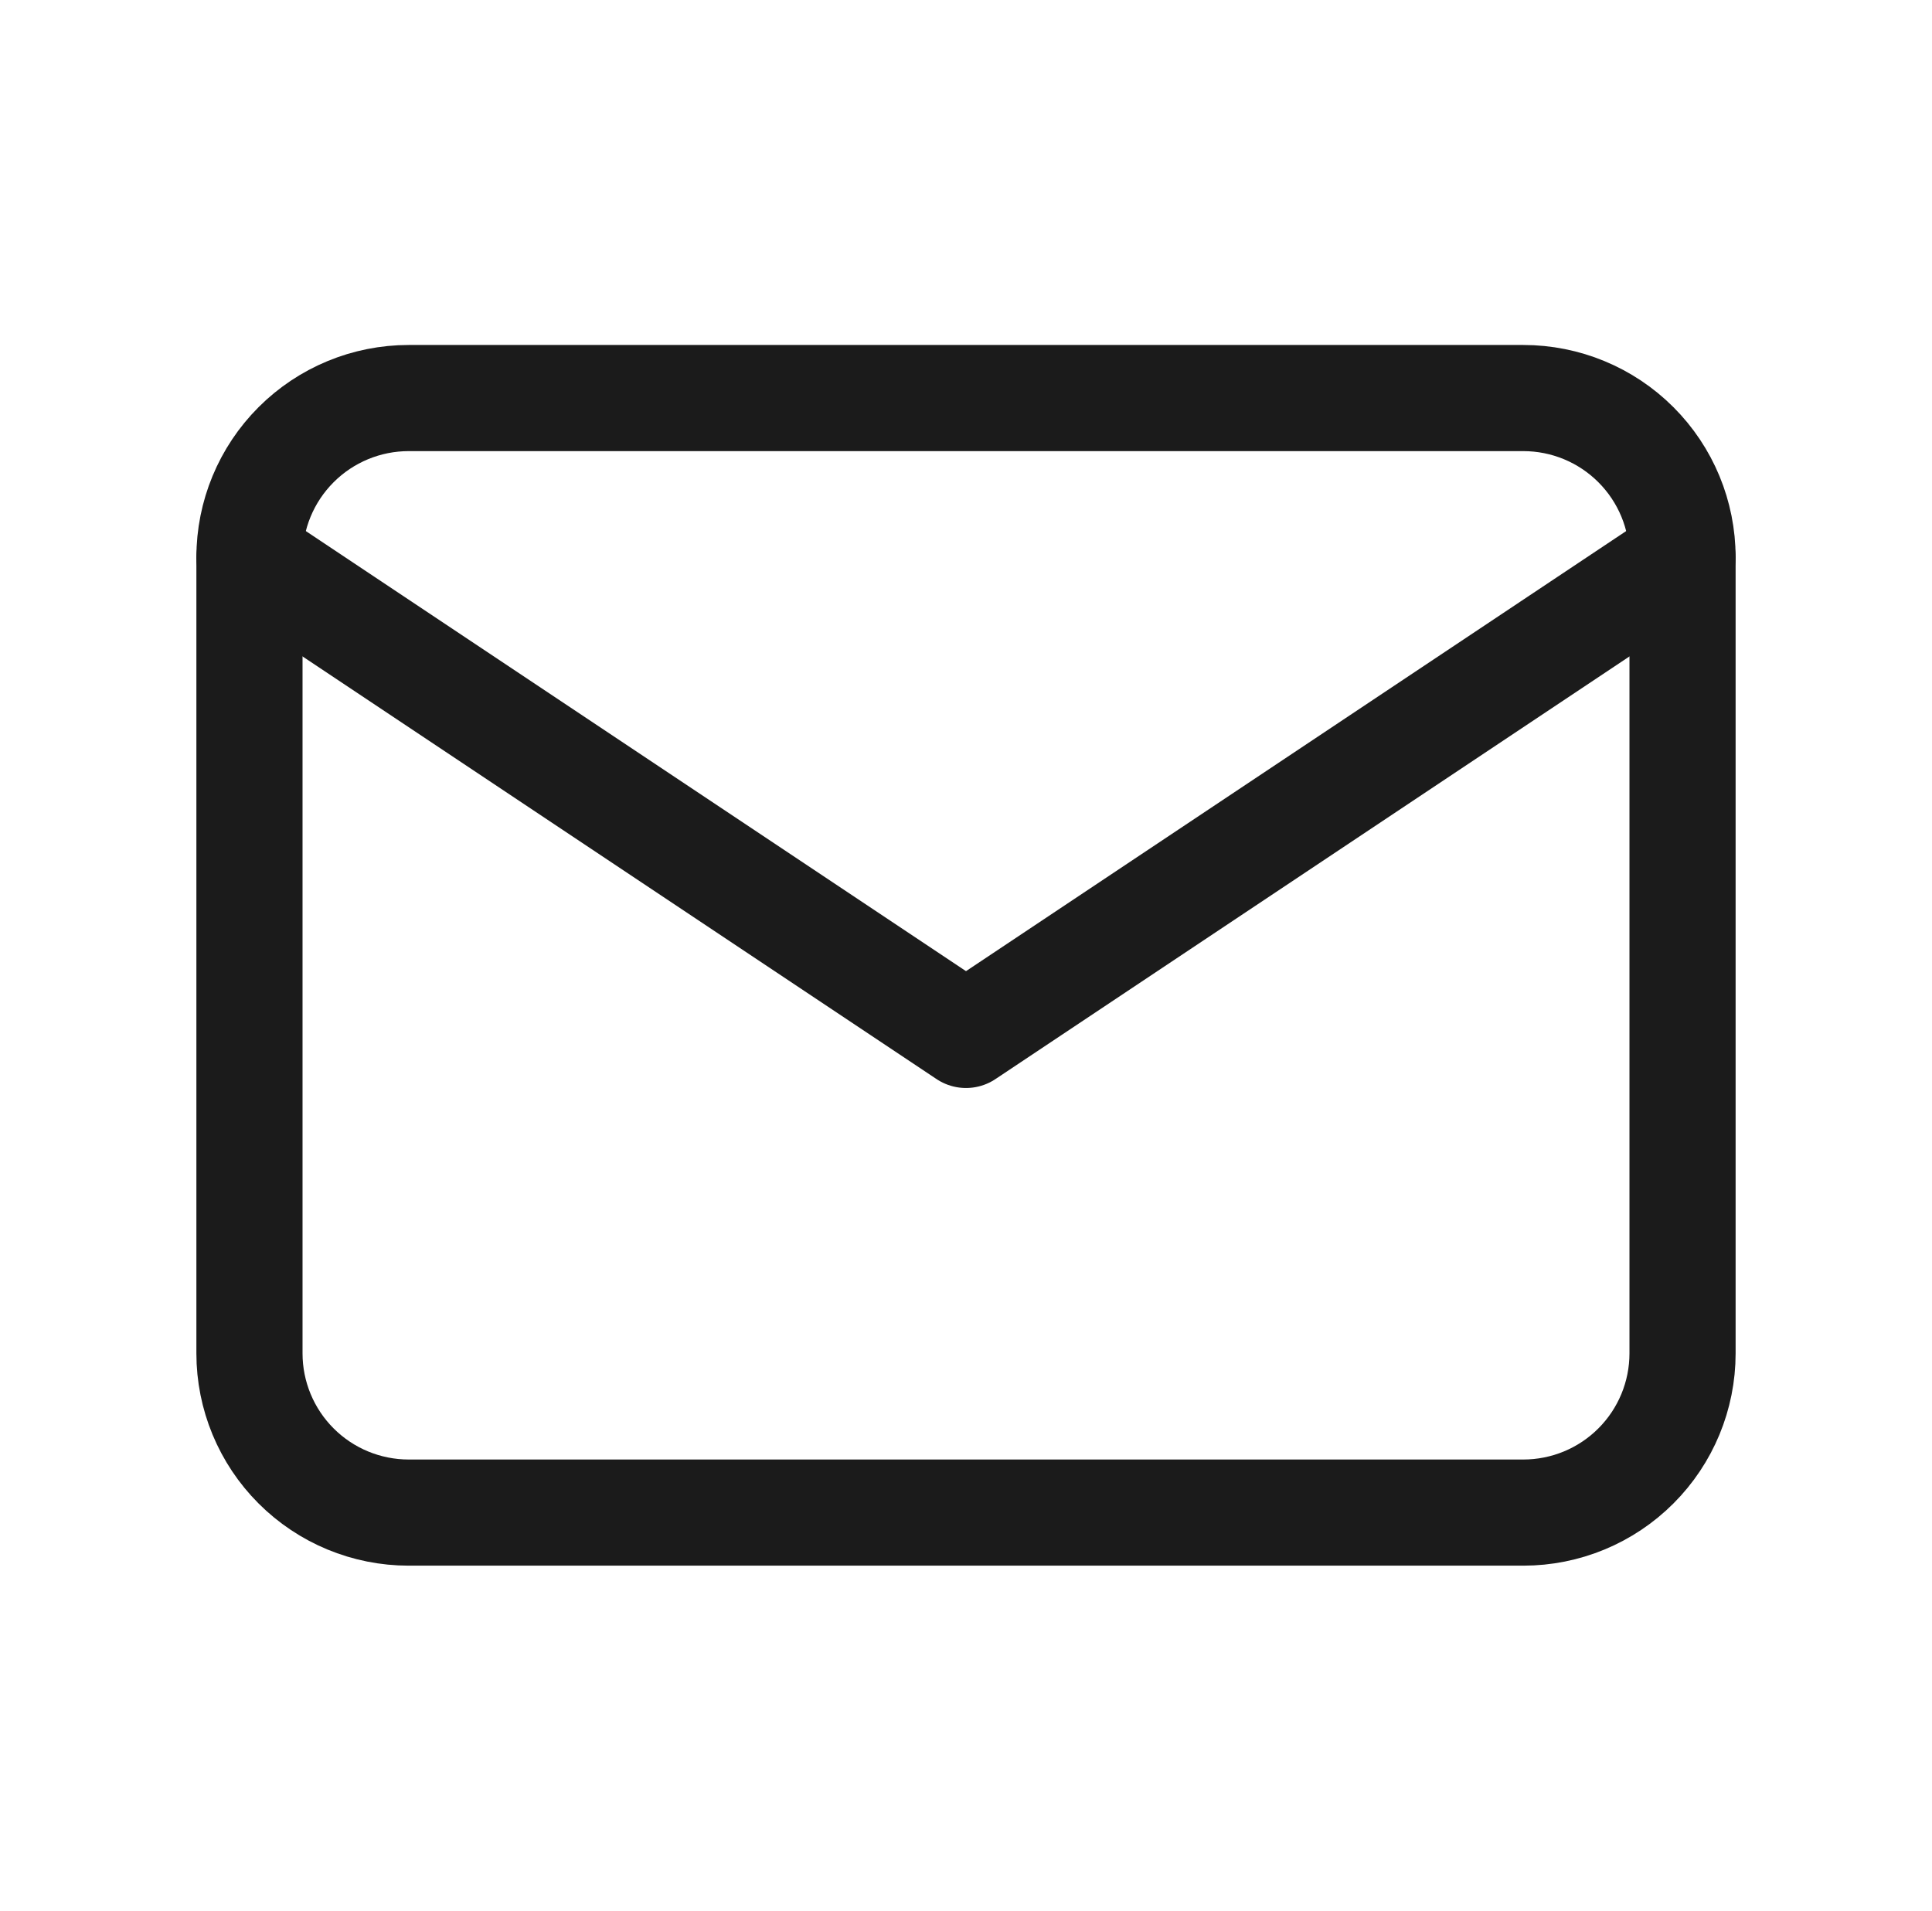
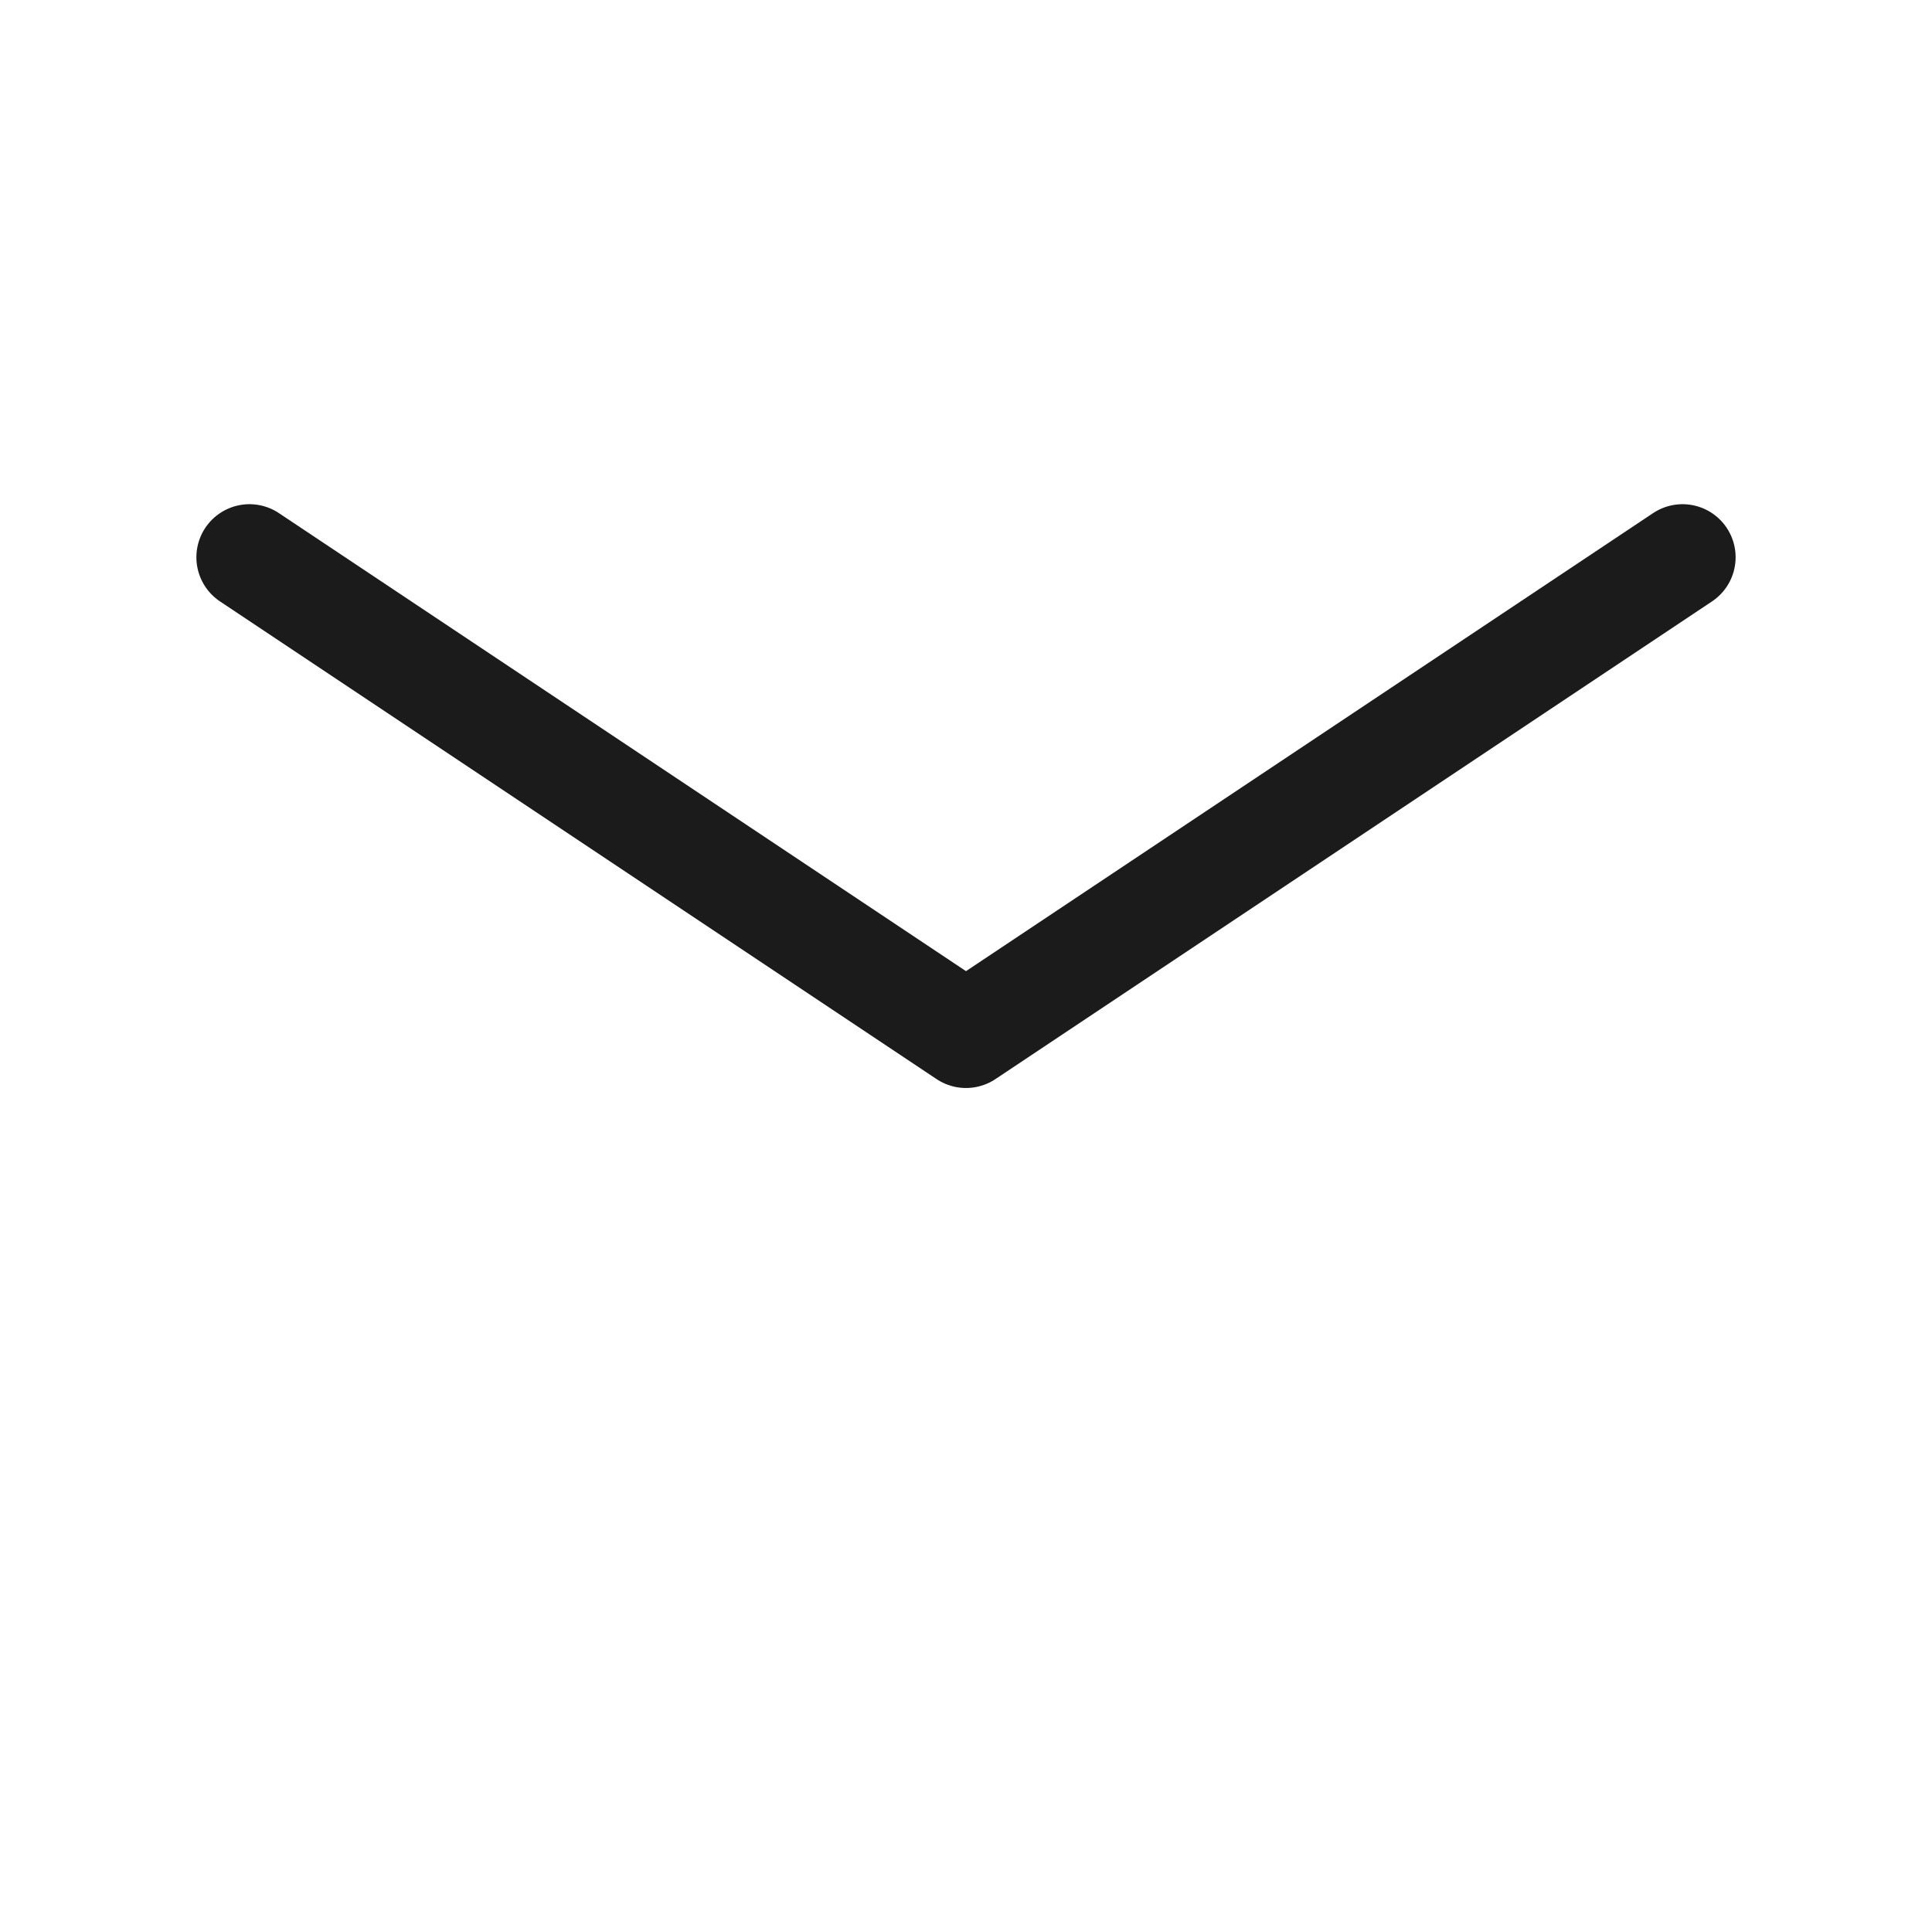
<svg xmlns="http://www.w3.org/2000/svg" width="91" height="90" viewBox="0 0 91 90" fill="none">
-   <path d="M11.75 26.25C11.75 24.261 12.54 22.353 13.947 20.947C15.353 19.54 17.261 18.75 19.25 18.75H71.75C73.739 18.75 75.647 19.54 77.053 20.947C78.46 22.353 79.25 24.261 79.25 26.25V63.75C79.25 65.739 78.46 67.647 77.053 69.053C75.647 70.46 73.739 71.25 71.75 71.25H19.25C17.261 71.25 15.353 70.46 13.947 69.053C12.54 67.647 11.75 65.739 11.75 63.75V26.25Z" stroke="#1B1B1B" stroke-width="5" stroke-linecap="round" stroke-linejoin="round" />
  <path d="M11.75 26.25L45.5 48.75L79.25 26.25" stroke="#1B1B1B" stroke-width="5" stroke-linecap="round" stroke-linejoin="round" />
</svg>